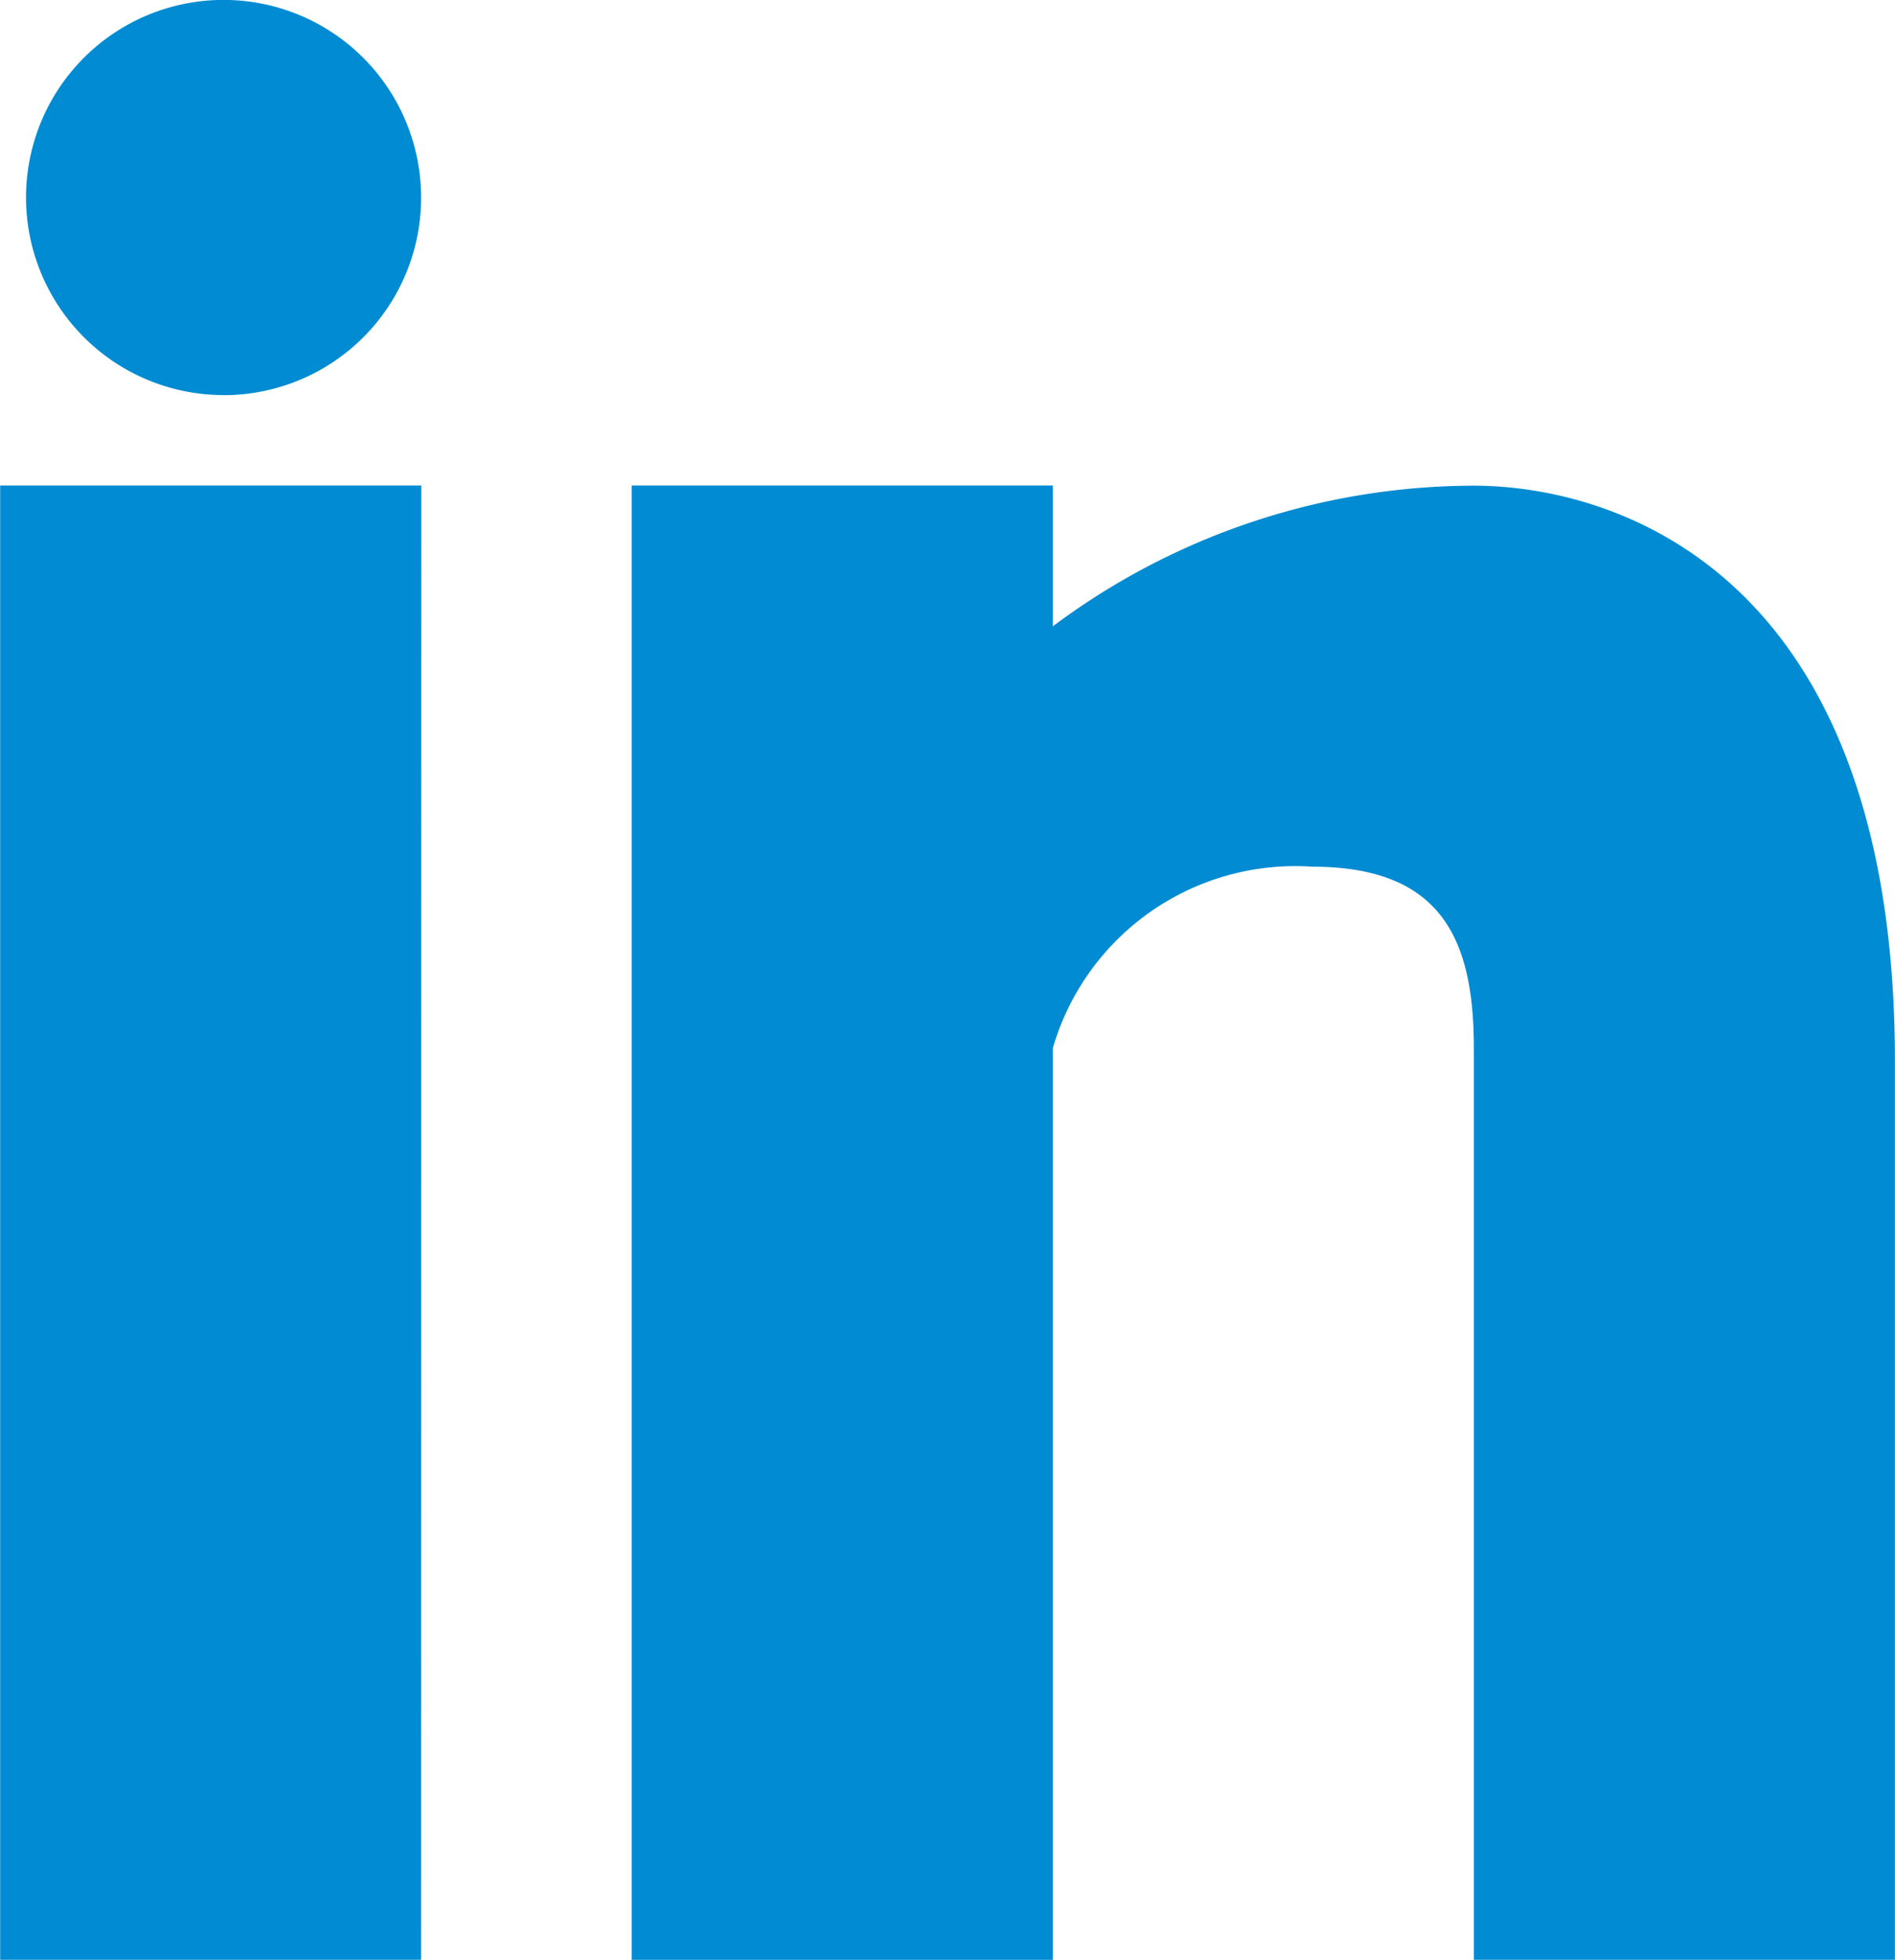
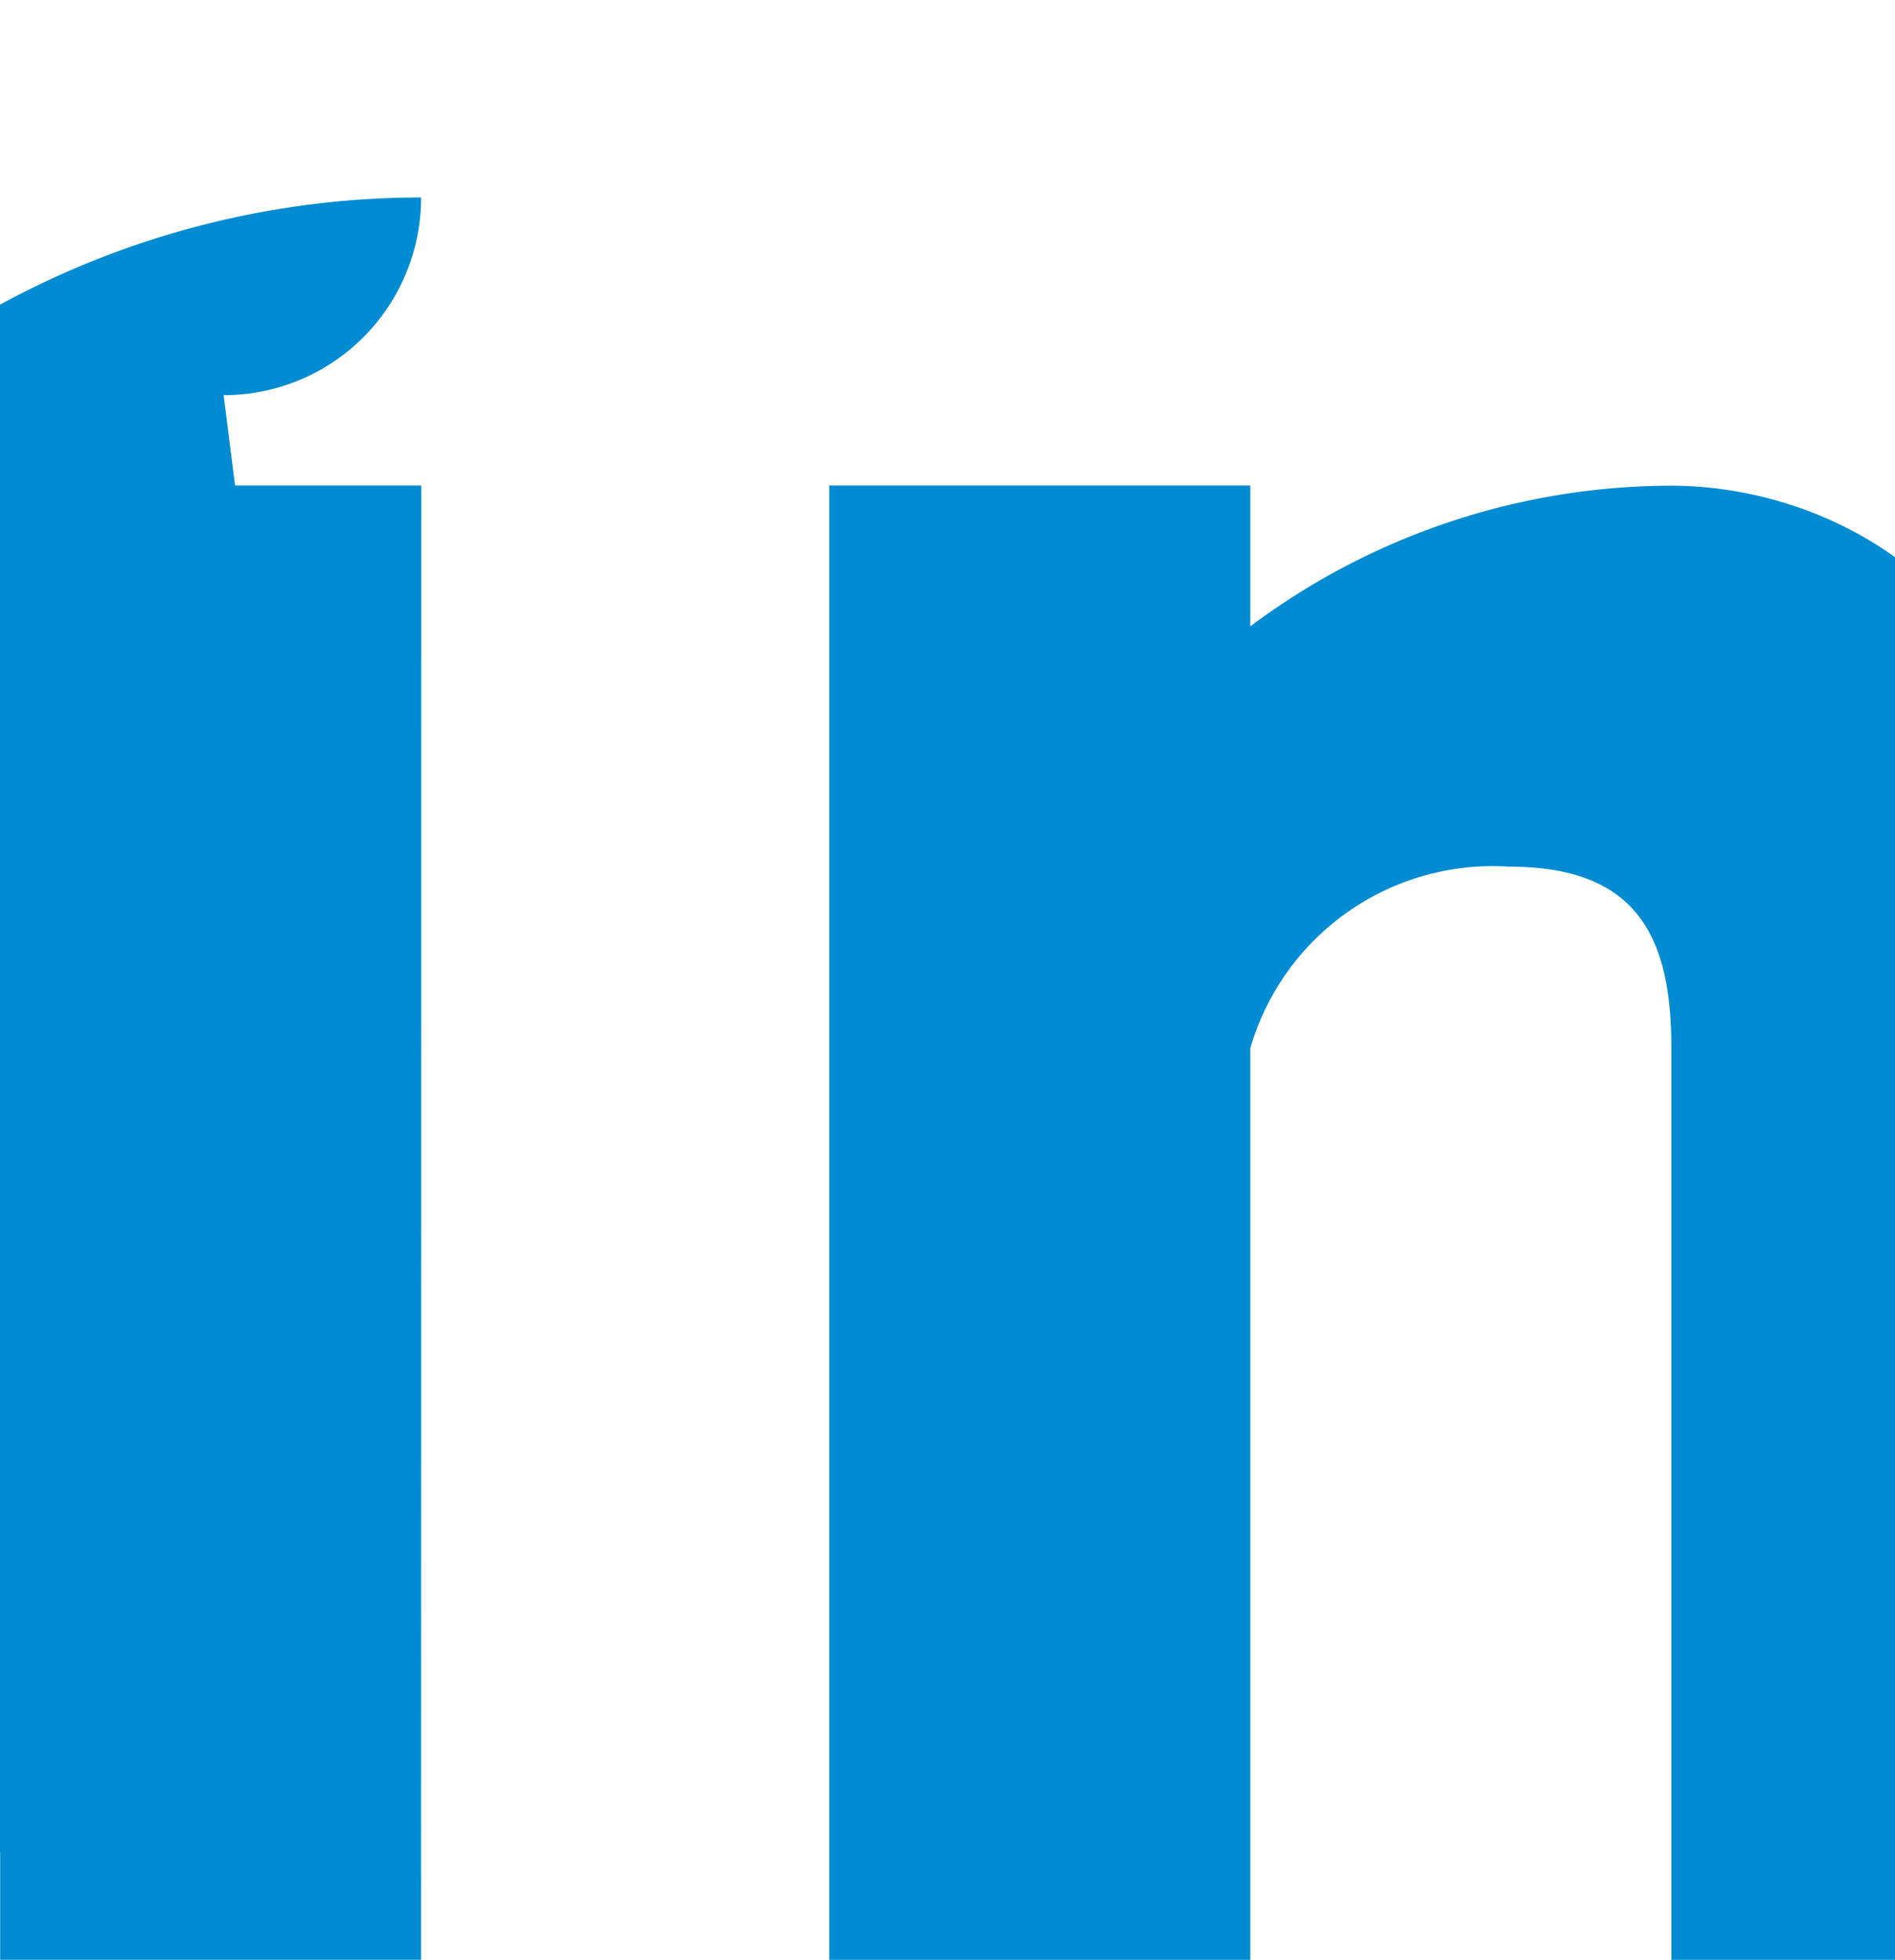
<svg xmlns="http://www.w3.org/2000/svg" height="22.428" width="21.692">
-   <path d="M4.82 22.427H.002V5.556h4.82zM2.559 4.521A2.261 2.261 0 1 1 4.82 2.26a2.259 2.259 0 0 1-2.26 2.262zm19.132 17.906h-4.82V11.996c0-1.222-.35-2.078-1.851-2.078a2.891 2.891 0 0 0-2.969 2.078v10.432h-4.82V5.556h4.82v1.612a8.063 8.063 0 0 1 4.82-1.61c1.562 0 4.82.935 4.82 6.585v10.285z" fill="#008bd2" />
+   <path d="M4.82 22.427H.002V5.556h4.82zA2.261 2.261 0 1 1 4.82 2.26a2.259 2.259 0 0 1-2.26 2.262zm19.132 17.906h-4.82V11.996c0-1.222-.35-2.078-1.851-2.078a2.891 2.891 0 0 0-2.969 2.078v10.432h-4.82V5.556h4.82v1.612a8.063 8.063 0 0 1 4.82-1.61c1.562 0 4.82.935 4.82 6.585v10.285z" fill="#008bd2" />
</svg>